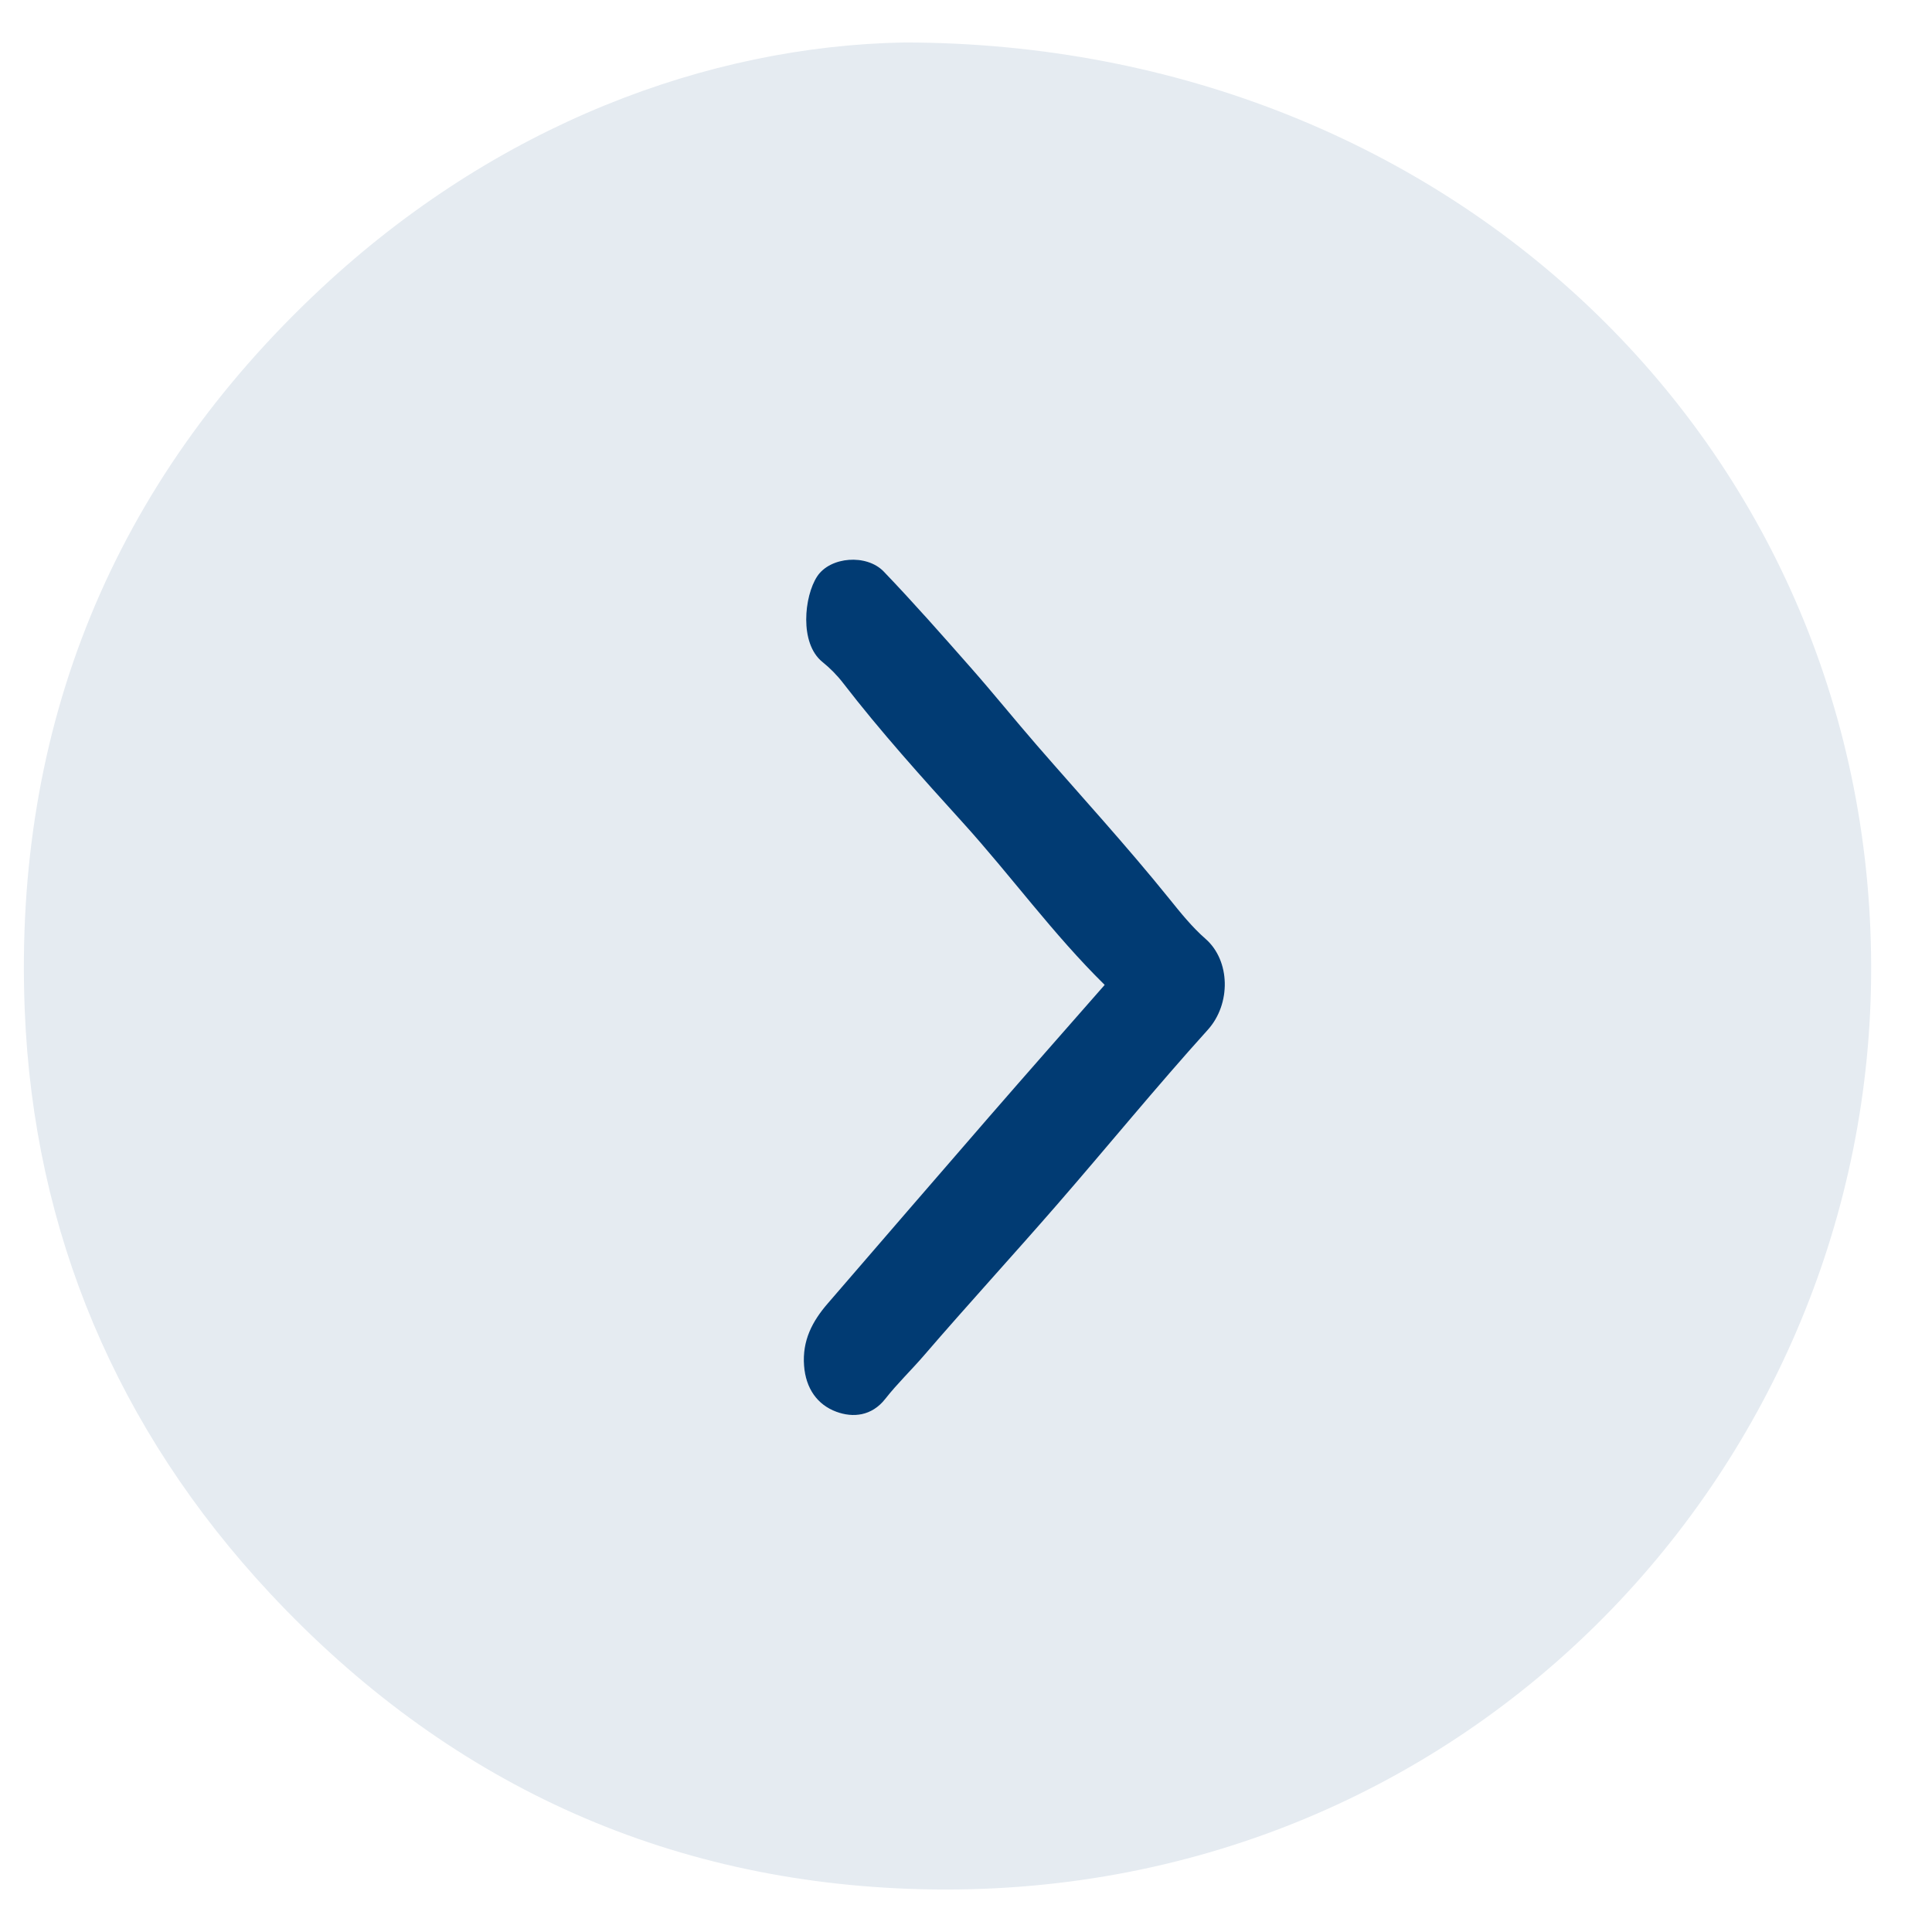
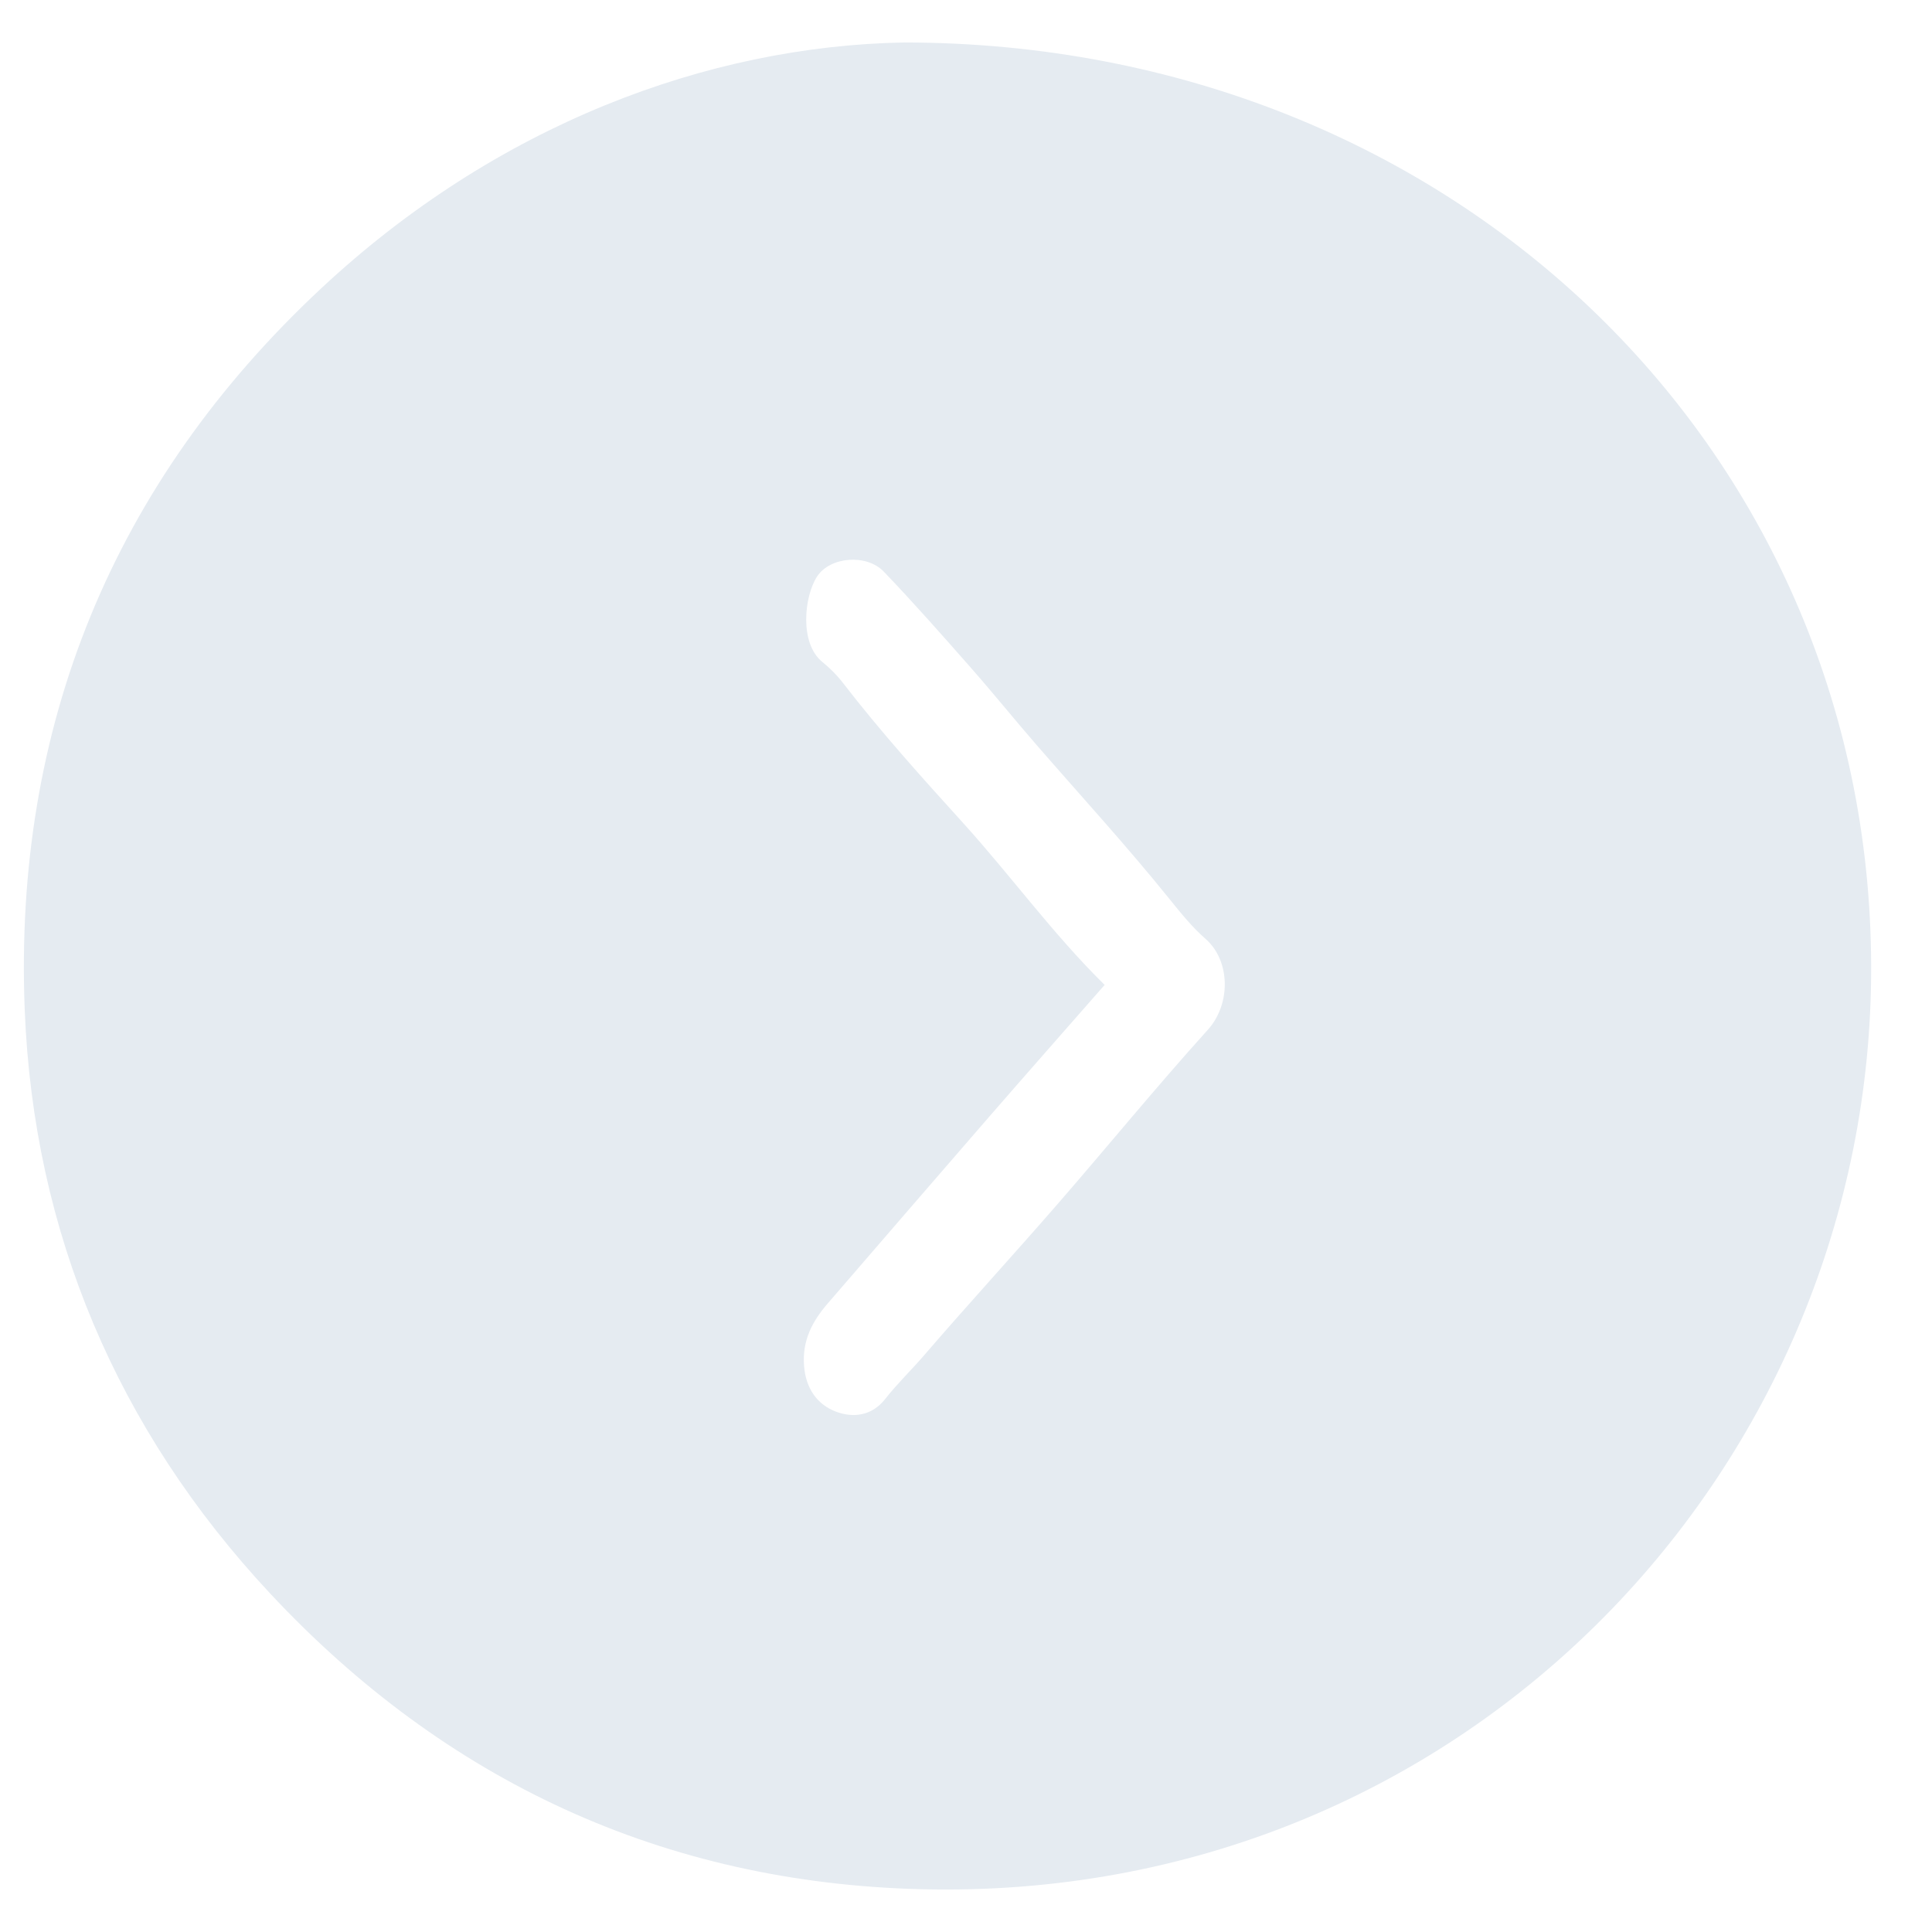
<svg xmlns="http://www.w3.org/2000/svg" data-bbox="16.01 28.49 1239.175 1239.019" viewBox="0 0 1296 1296" data-type="color">
  <g>
    <path d="M606.5 28.49c370.5.27 652.29 276.63 648.65 627.7-3.45 332.45-275.41 620.18-637.3 611.11-172.48-4.32-319.05-72.38-436.82-198.58C78.58 958.93 22.53 826.57 16.59 677.58 9.01 487.7 75.69 323.87 215.43 193.46 333.03 83.7 474.65 30.9 606.5 28.49Zm134.51 632.19c-26.31 30.02-52.23 59.39-77.92 88.96-36.06 41.51-71.94 83.17-107.89 124.78-10.33 11.96-17.12 24.81-15.85 41.7 1.15 15.32 8.92 26.22 21.67 30.92 11.1 4.09 23.69 3 32.84-8.67 8.02-10.23 17.5-19.31 26.04-29.22 29.22-33.94 59.53-66.95 88.92-100.75 33.95-39.04 66.68-79.17 101.35-117.55 15.71-17.38 15.23-46.46-1.51-61.08-9.08-7.94-16.8-17.58-24.41-27.02-28.41-35.24-58.98-68.59-88.65-102.73-14.97-17.22-29.3-35-44.37-52.13-19.16-21.76-38.33-43.53-58.38-64.45-11.55-12.04-35.97-10.05-44.69 3.2-8.72 13.25-12.05 44.86 3.49 57.41 5.09 4.11 9.84 8.89 13.83 14.07 25.14 32.59 52.68 63.16 80.27 93.59 32.34 35.68 60.56 74.86 95.26 108.98Z" fill="#e5ebf1" data-color="1" />
-     <path d="M741.02 660.68c-34.7-34.12-62.92-73.31-95.26-108.98-27.58-30.43-55.13-61-80.27-93.59-3.99-5.18-8.74-9.96-13.83-14.07-15.55-12.55-12.22-44.16-3.49-57.41 8.72-13.24 33.14-15.24 44.69-3.2 20.05 20.92 39.22 42.7 58.38 64.45 15.08 17.12 29.41 34.9 44.37 52.13 29.67 34.14 60.24 67.49 88.65 102.73 7.62 9.45 15.33 19.09 24.41 27.02 16.74 14.63 17.22 43.7 1.51 61.08-34.68 38.38-67.4 78.51-101.35 117.55-29.39 33.8-59.69 66.81-88.92 100.75-8.53 9.91-18.02 18.99-26.04 29.22-9.15 11.67-21.74 12.76-32.84 8.67-12.75-4.7-20.52-15.6-21.67-30.92-1.27-16.9 5.52-29.75 15.85-41.7 35.94-41.61 71.83-83.27 107.89-124.78 25.68-29.57 51.61-58.93 77.92-88.96Z" fill="#013b73" data-color="2" />
  </g>
</svg>